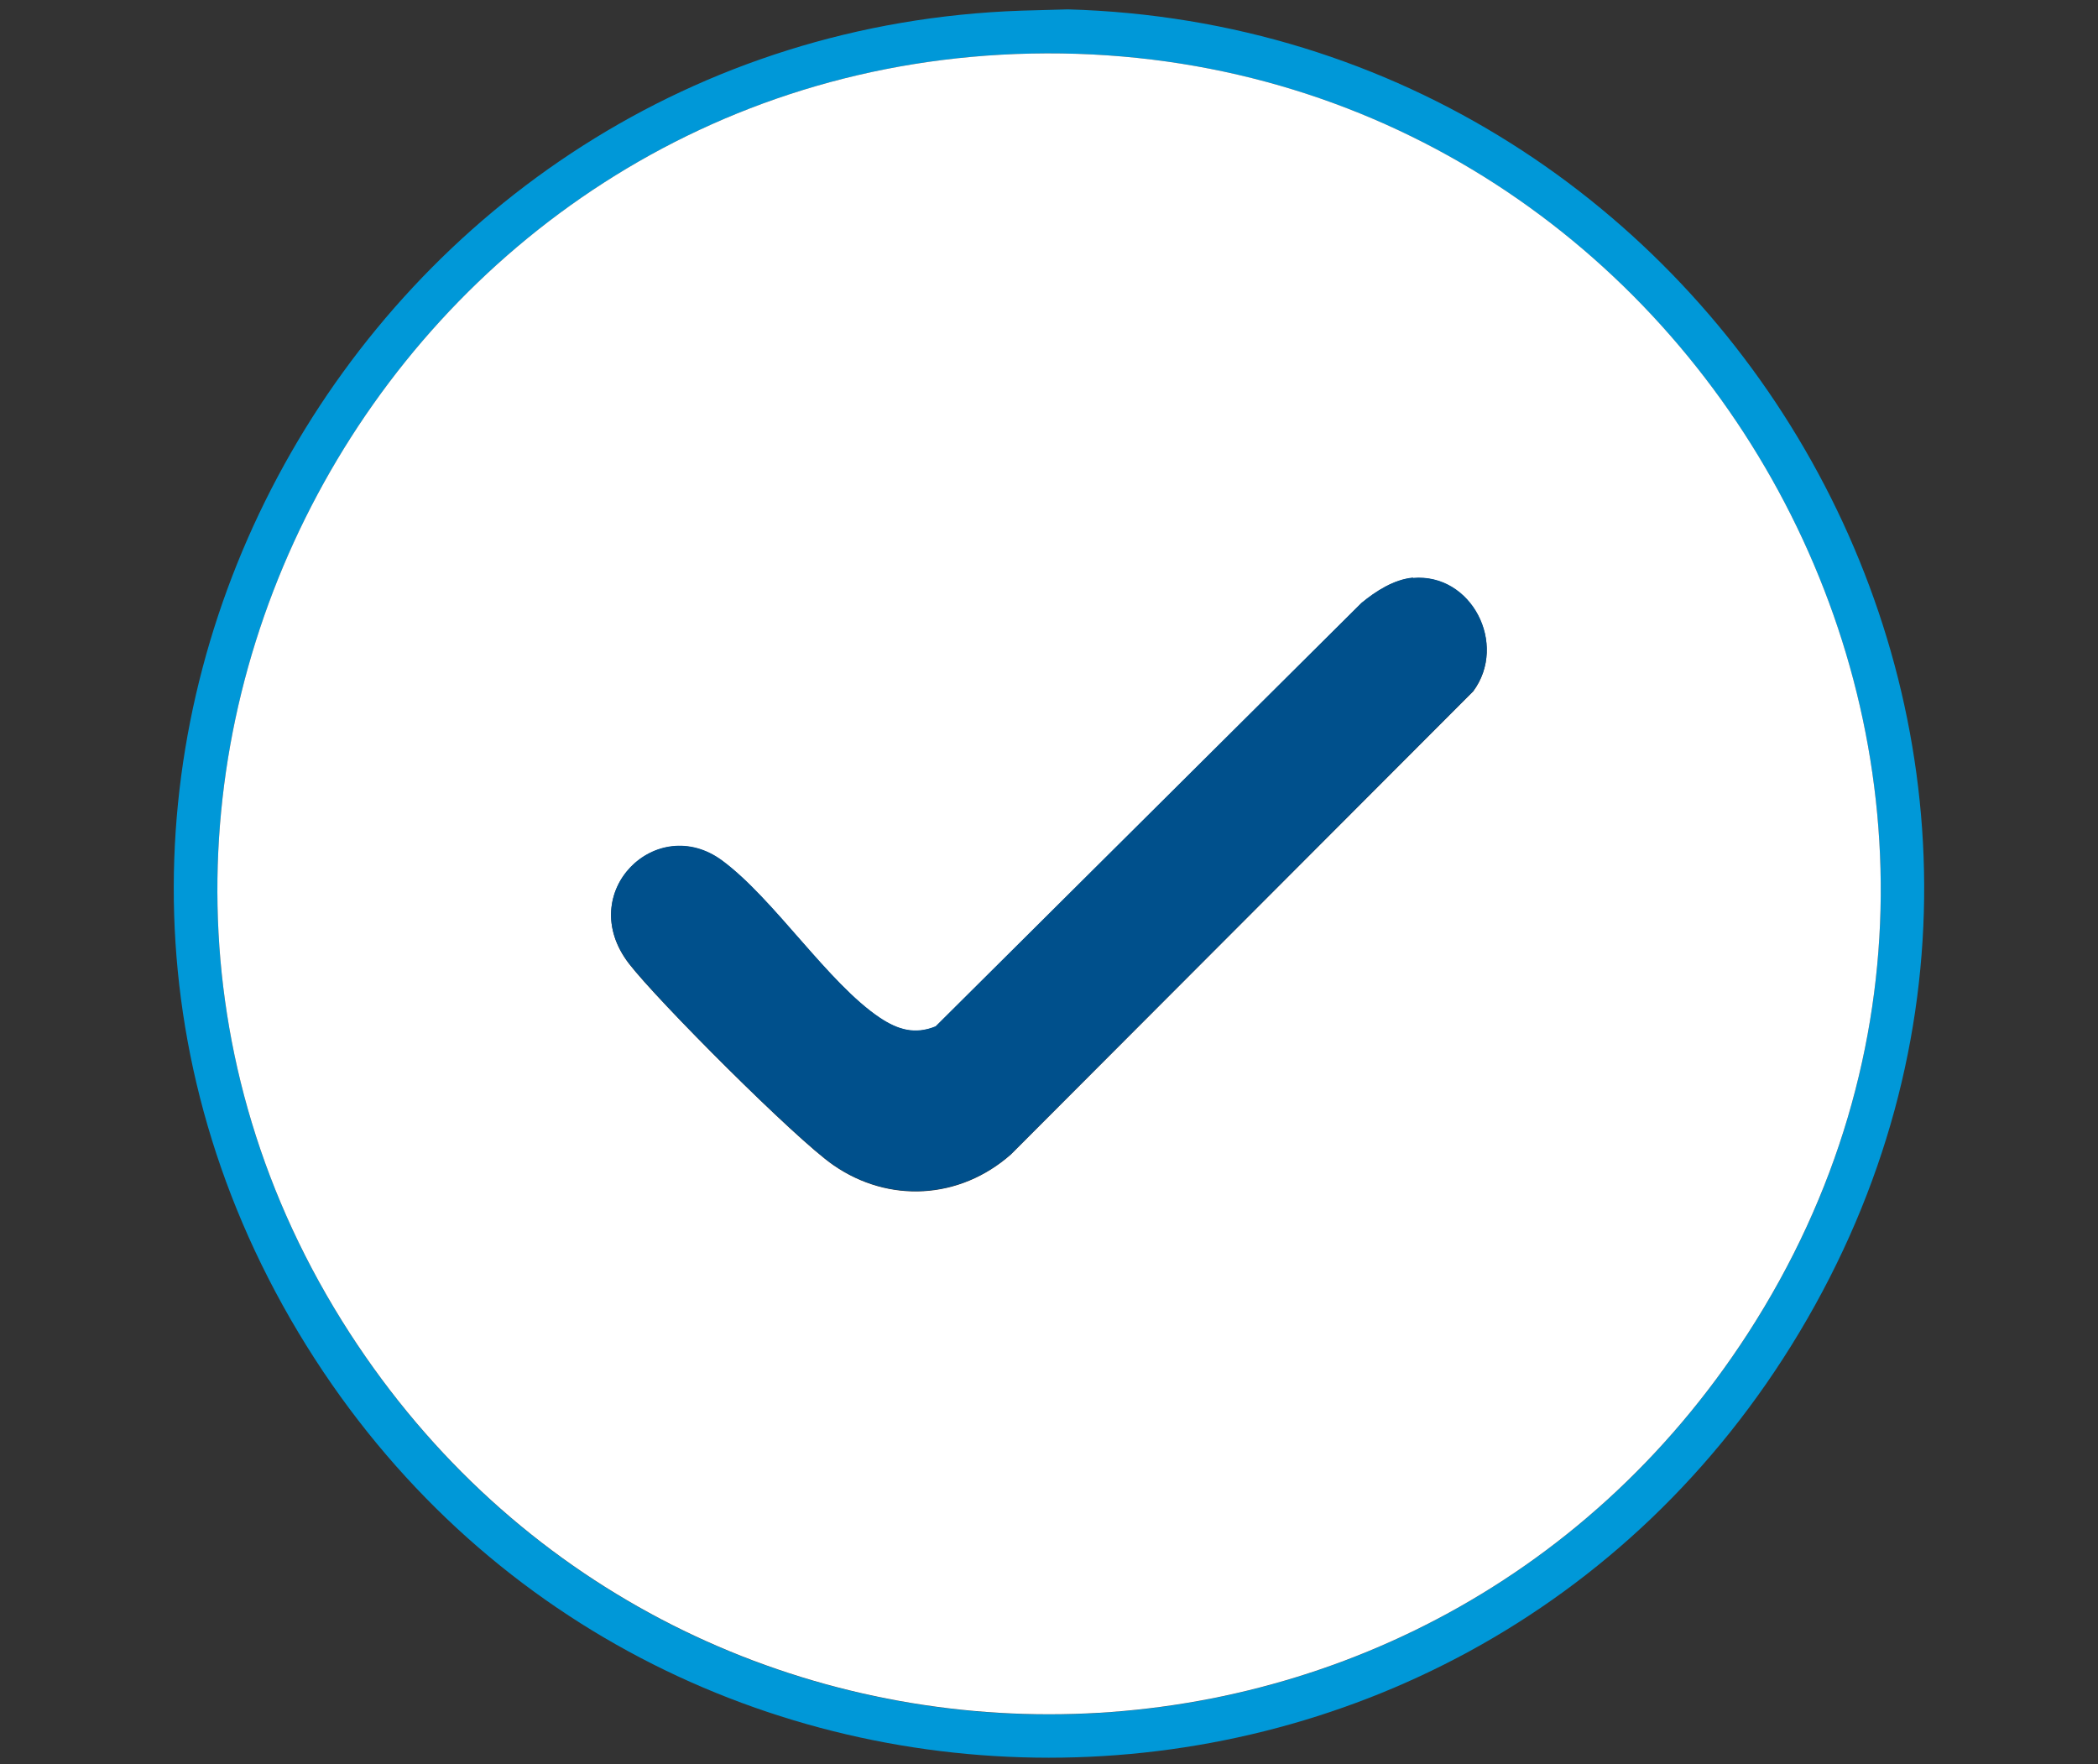
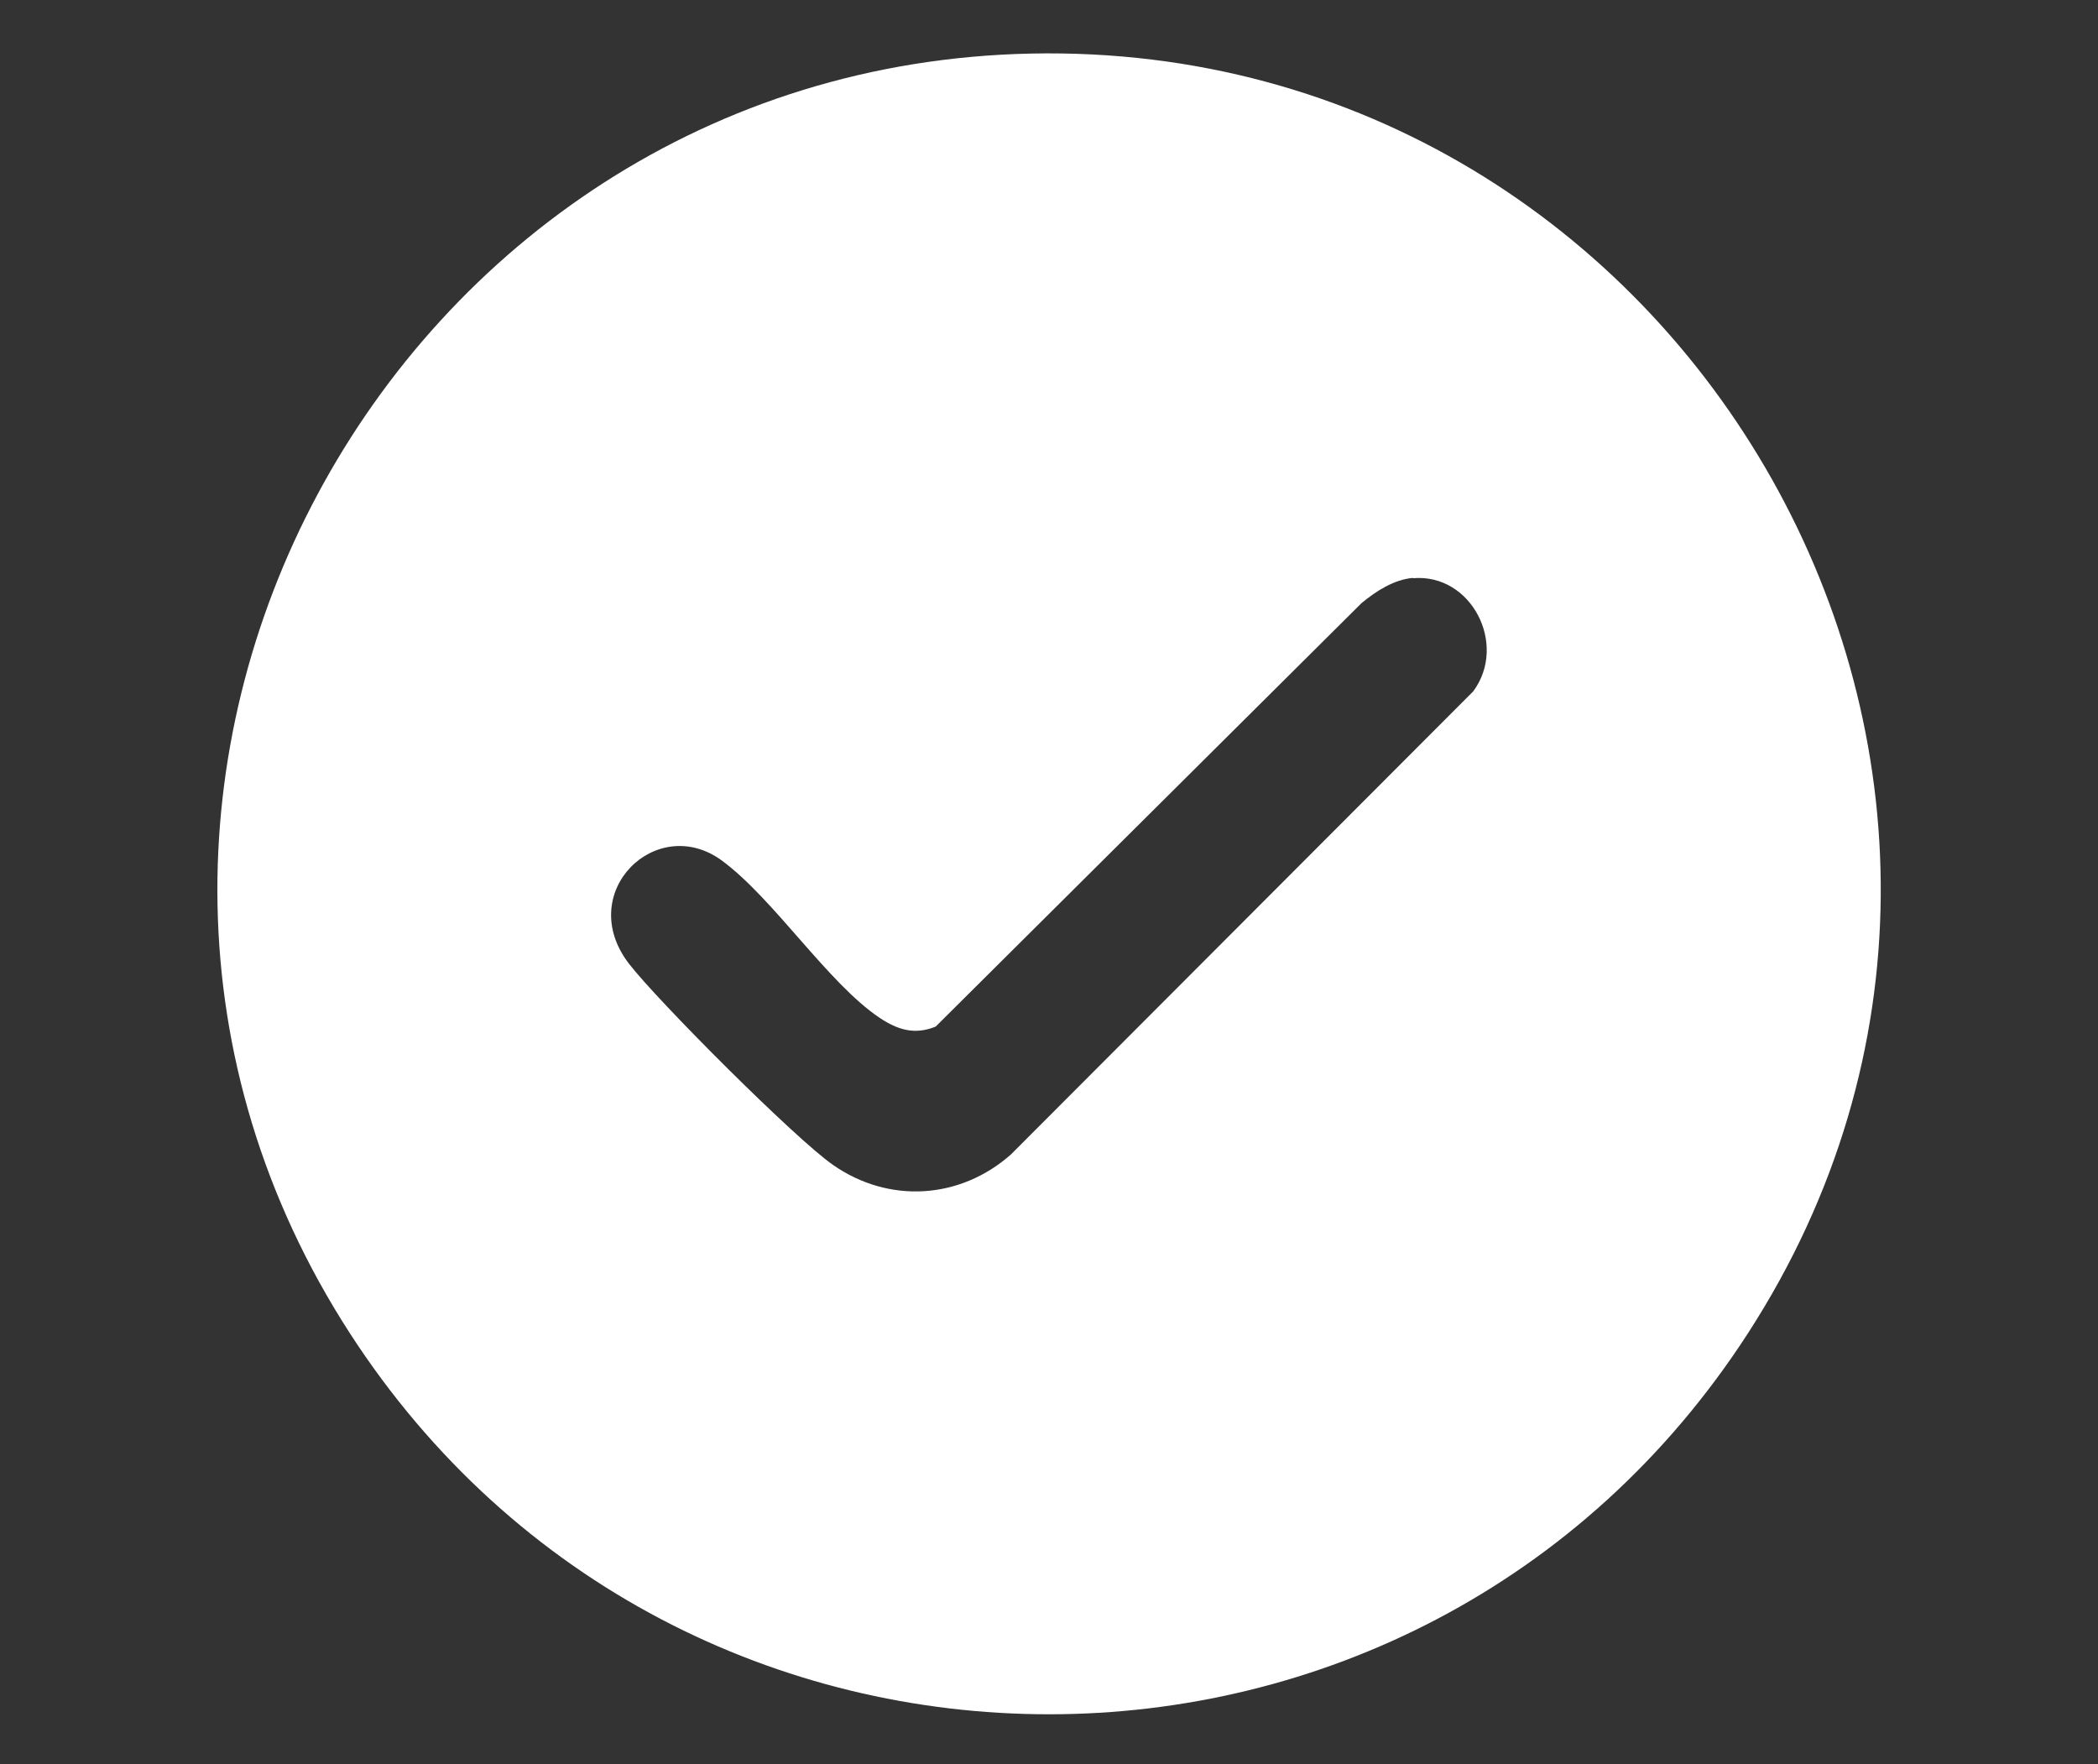
<svg xmlns="http://www.w3.org/2000/svg" id="_レイヤー_2" data-name="レイヤー 2" width="132" height="111" viewBox="0 0 132 111">
  <rect x="0" y="0" width="132" height="111" fill="#333333" stroke="none" />
  <defs>
    <style>
      .cls-1 {
        fill: none;
      }

      .cls-2 {
        fill: #00508c;
      }

      .cls-3 {
        fill: #fff;
      }

      .cls-4 {
        fill: #0098d8;
      }
    </style>
  </defs>
  <g id="_レイヤー_1-2" data-name="レイヤー 1">
    <g>
      <g>
-         <path class="cls-4" d="M64.28.67l2.91-.08c41.64,1.18,67.8,46.9,46.02,83.24-21.38,35.68-73.06,35.68-94.44,0C-2.86,47.72,22.87,2.07,64.28.67ZM64.88,3.37C24.42,4.2-.11,49.67,22.01,83.89c20.67,31.97,67.29,31.97,87.97,0C132.65,48.82,106.36,2.52,64.88,3.37Z" />
        <path class="cls-3" d="M64.88,3.37c41.48-.85,67.77,45.44,45.1,80.51-20.67,31.97-67.29,31.97-87.97,0C-.11,49.67,24.42,4.2,64.88,3.37ZM88.9,36.36c-1.19.1-2.34.84-3.24,1.59l-26.79,26.64c-1.32.54-2.39.2-3.51-.54-3.26-2.18-6.65-7.47-9.92-9.89-4.12-3.05-9.31,1.99-5.87,6.47,1.82,2.36,10.49,11.04,12.85,12.67,3.51,2.44,7.97,2.17,11.18-.66l29.09-29.14c2.19-2.96-.12-7.44-3.79-7.12Z" />
-         <path class="cls-2" d="M88.9,36.36c3.68-.32,5.99,4.16,3.79,7.12l-29.09,29.14c-3.21,2.83-7.67,3.1-11.18.66-2.36-1.63-11.03-10.3-12.85-12.67-3.44-4.47,1.74-9.52,5.87-6.47,3.27,2.42,6.66,7.71,9.92,9.89,1.11.74,2.19,1.08,3.51.54l26.79-26.64c.9-.74,2.05-1.48,3.24-1.59Z" />
      </g>
-       <path class="cls-1" d="M0,111V0h132v111H0Z" />
    </g>
  </g>
</svg>